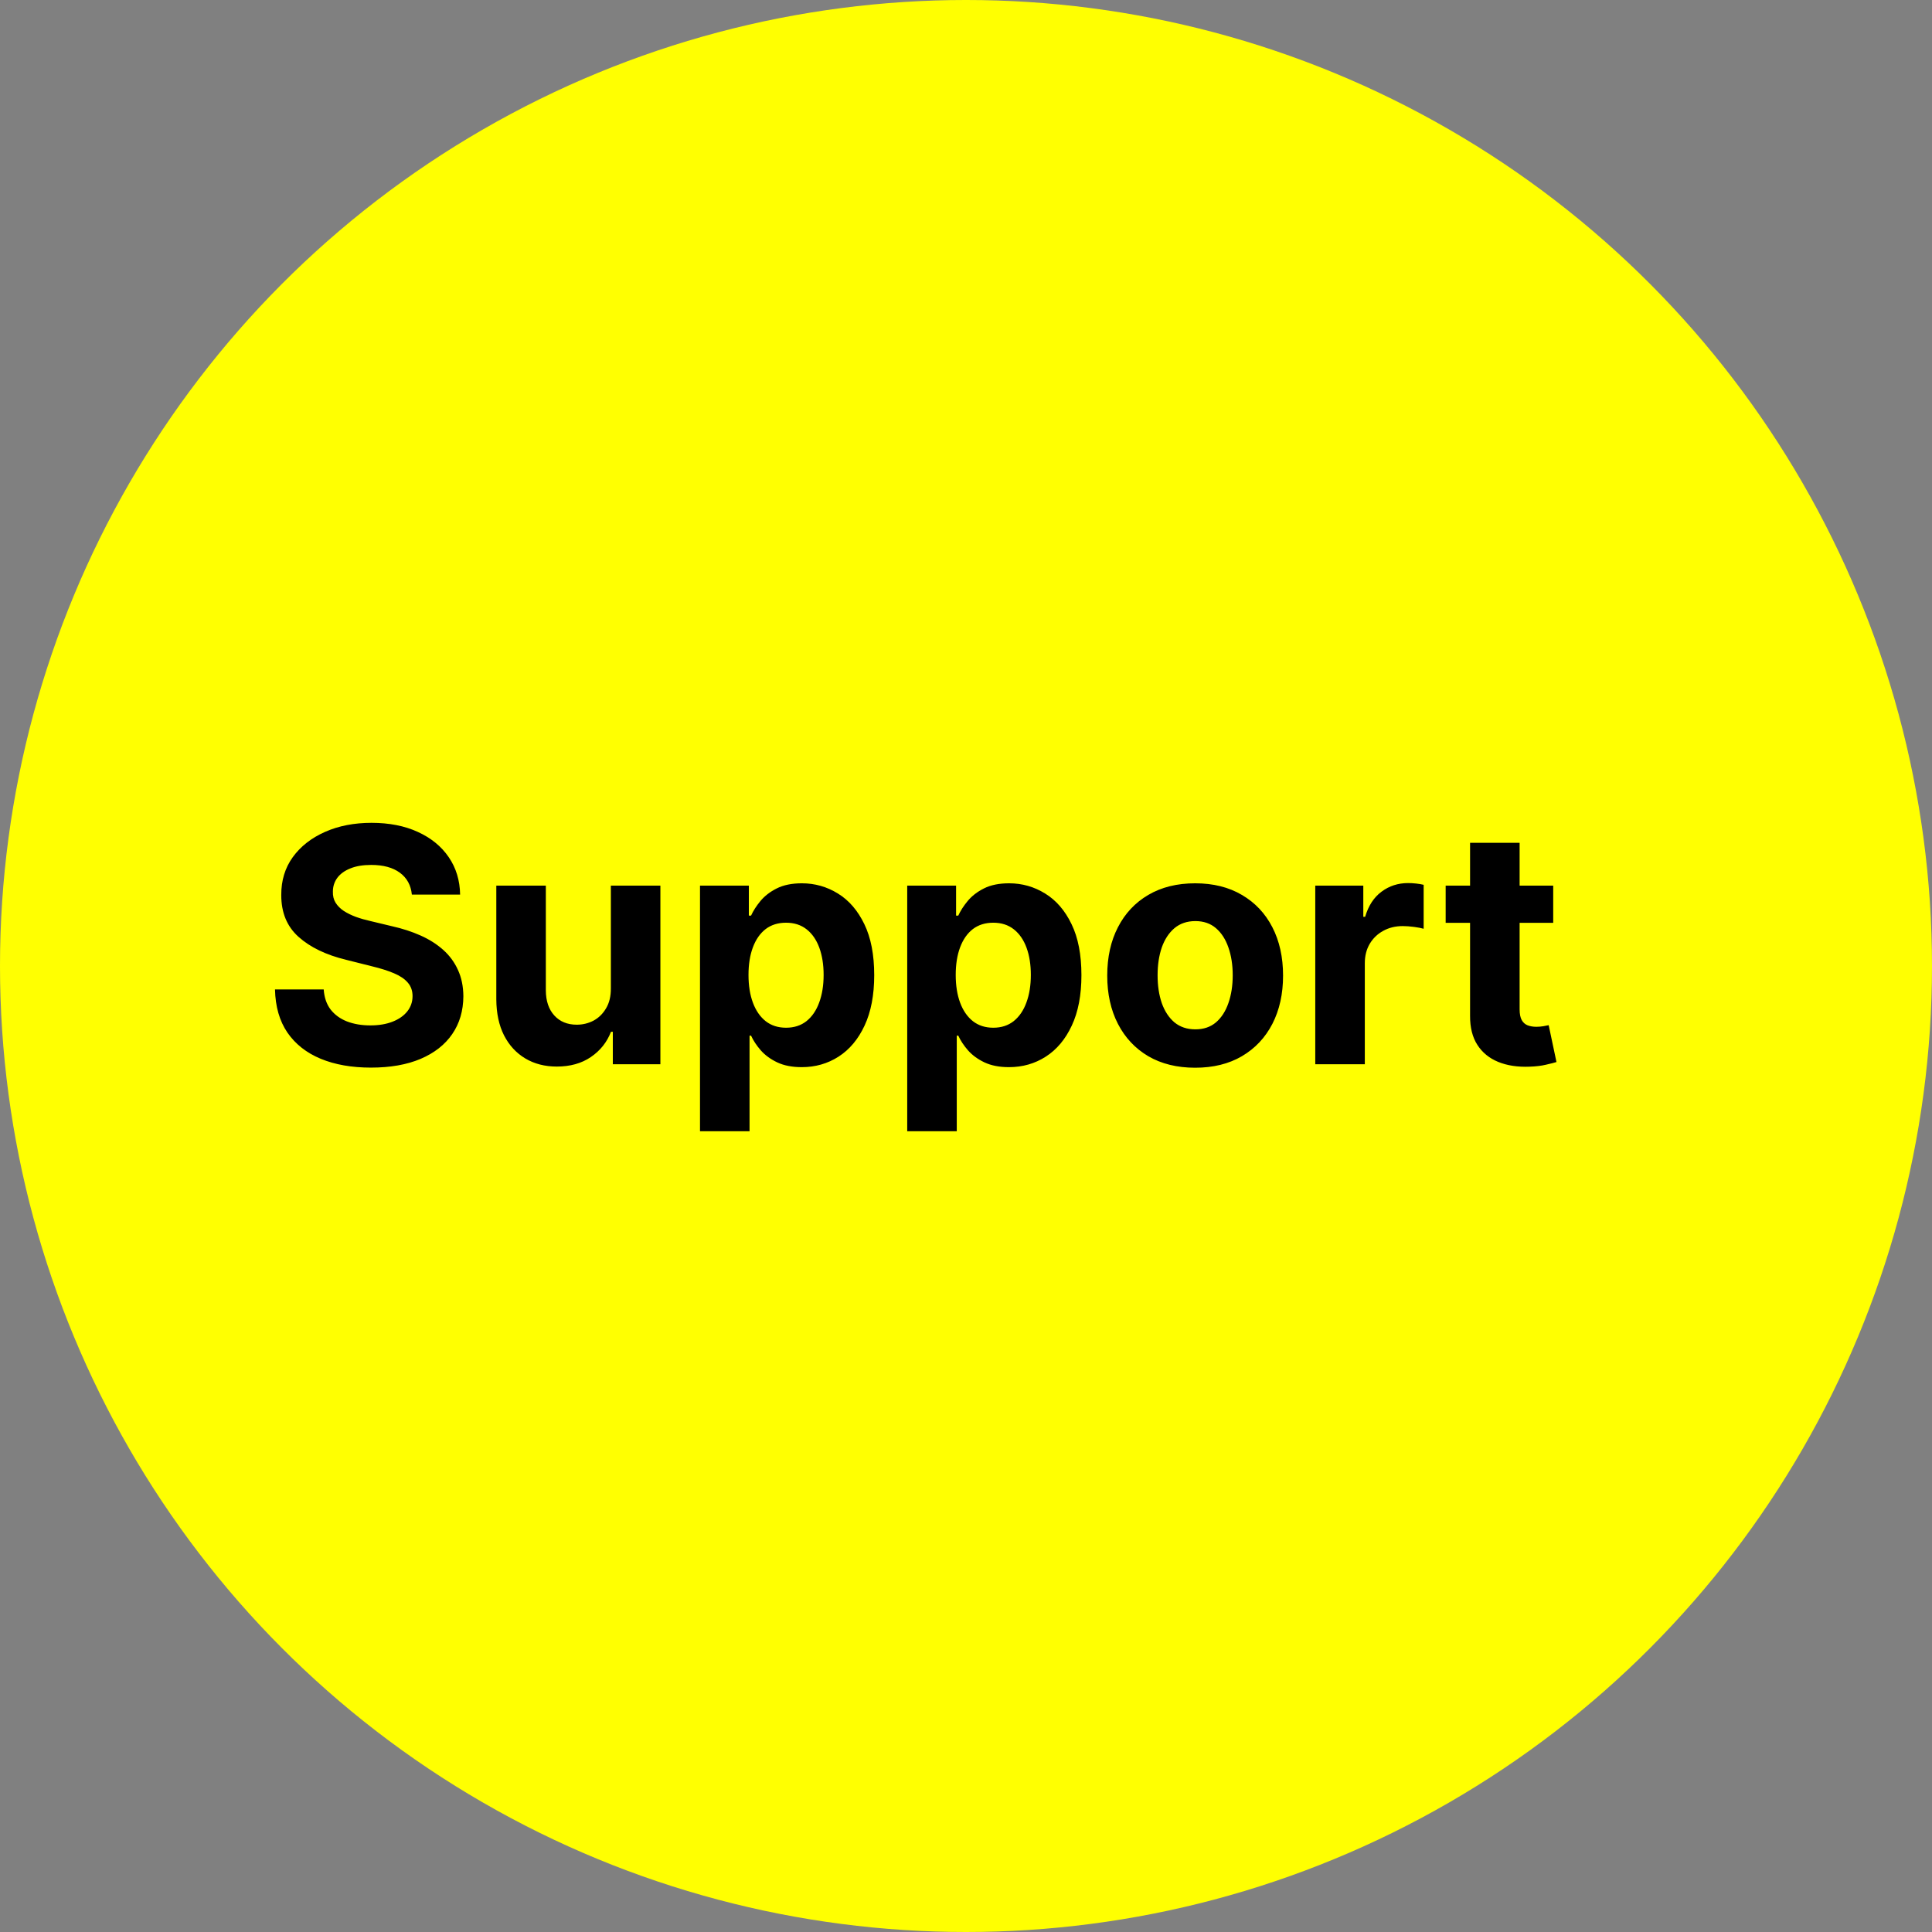
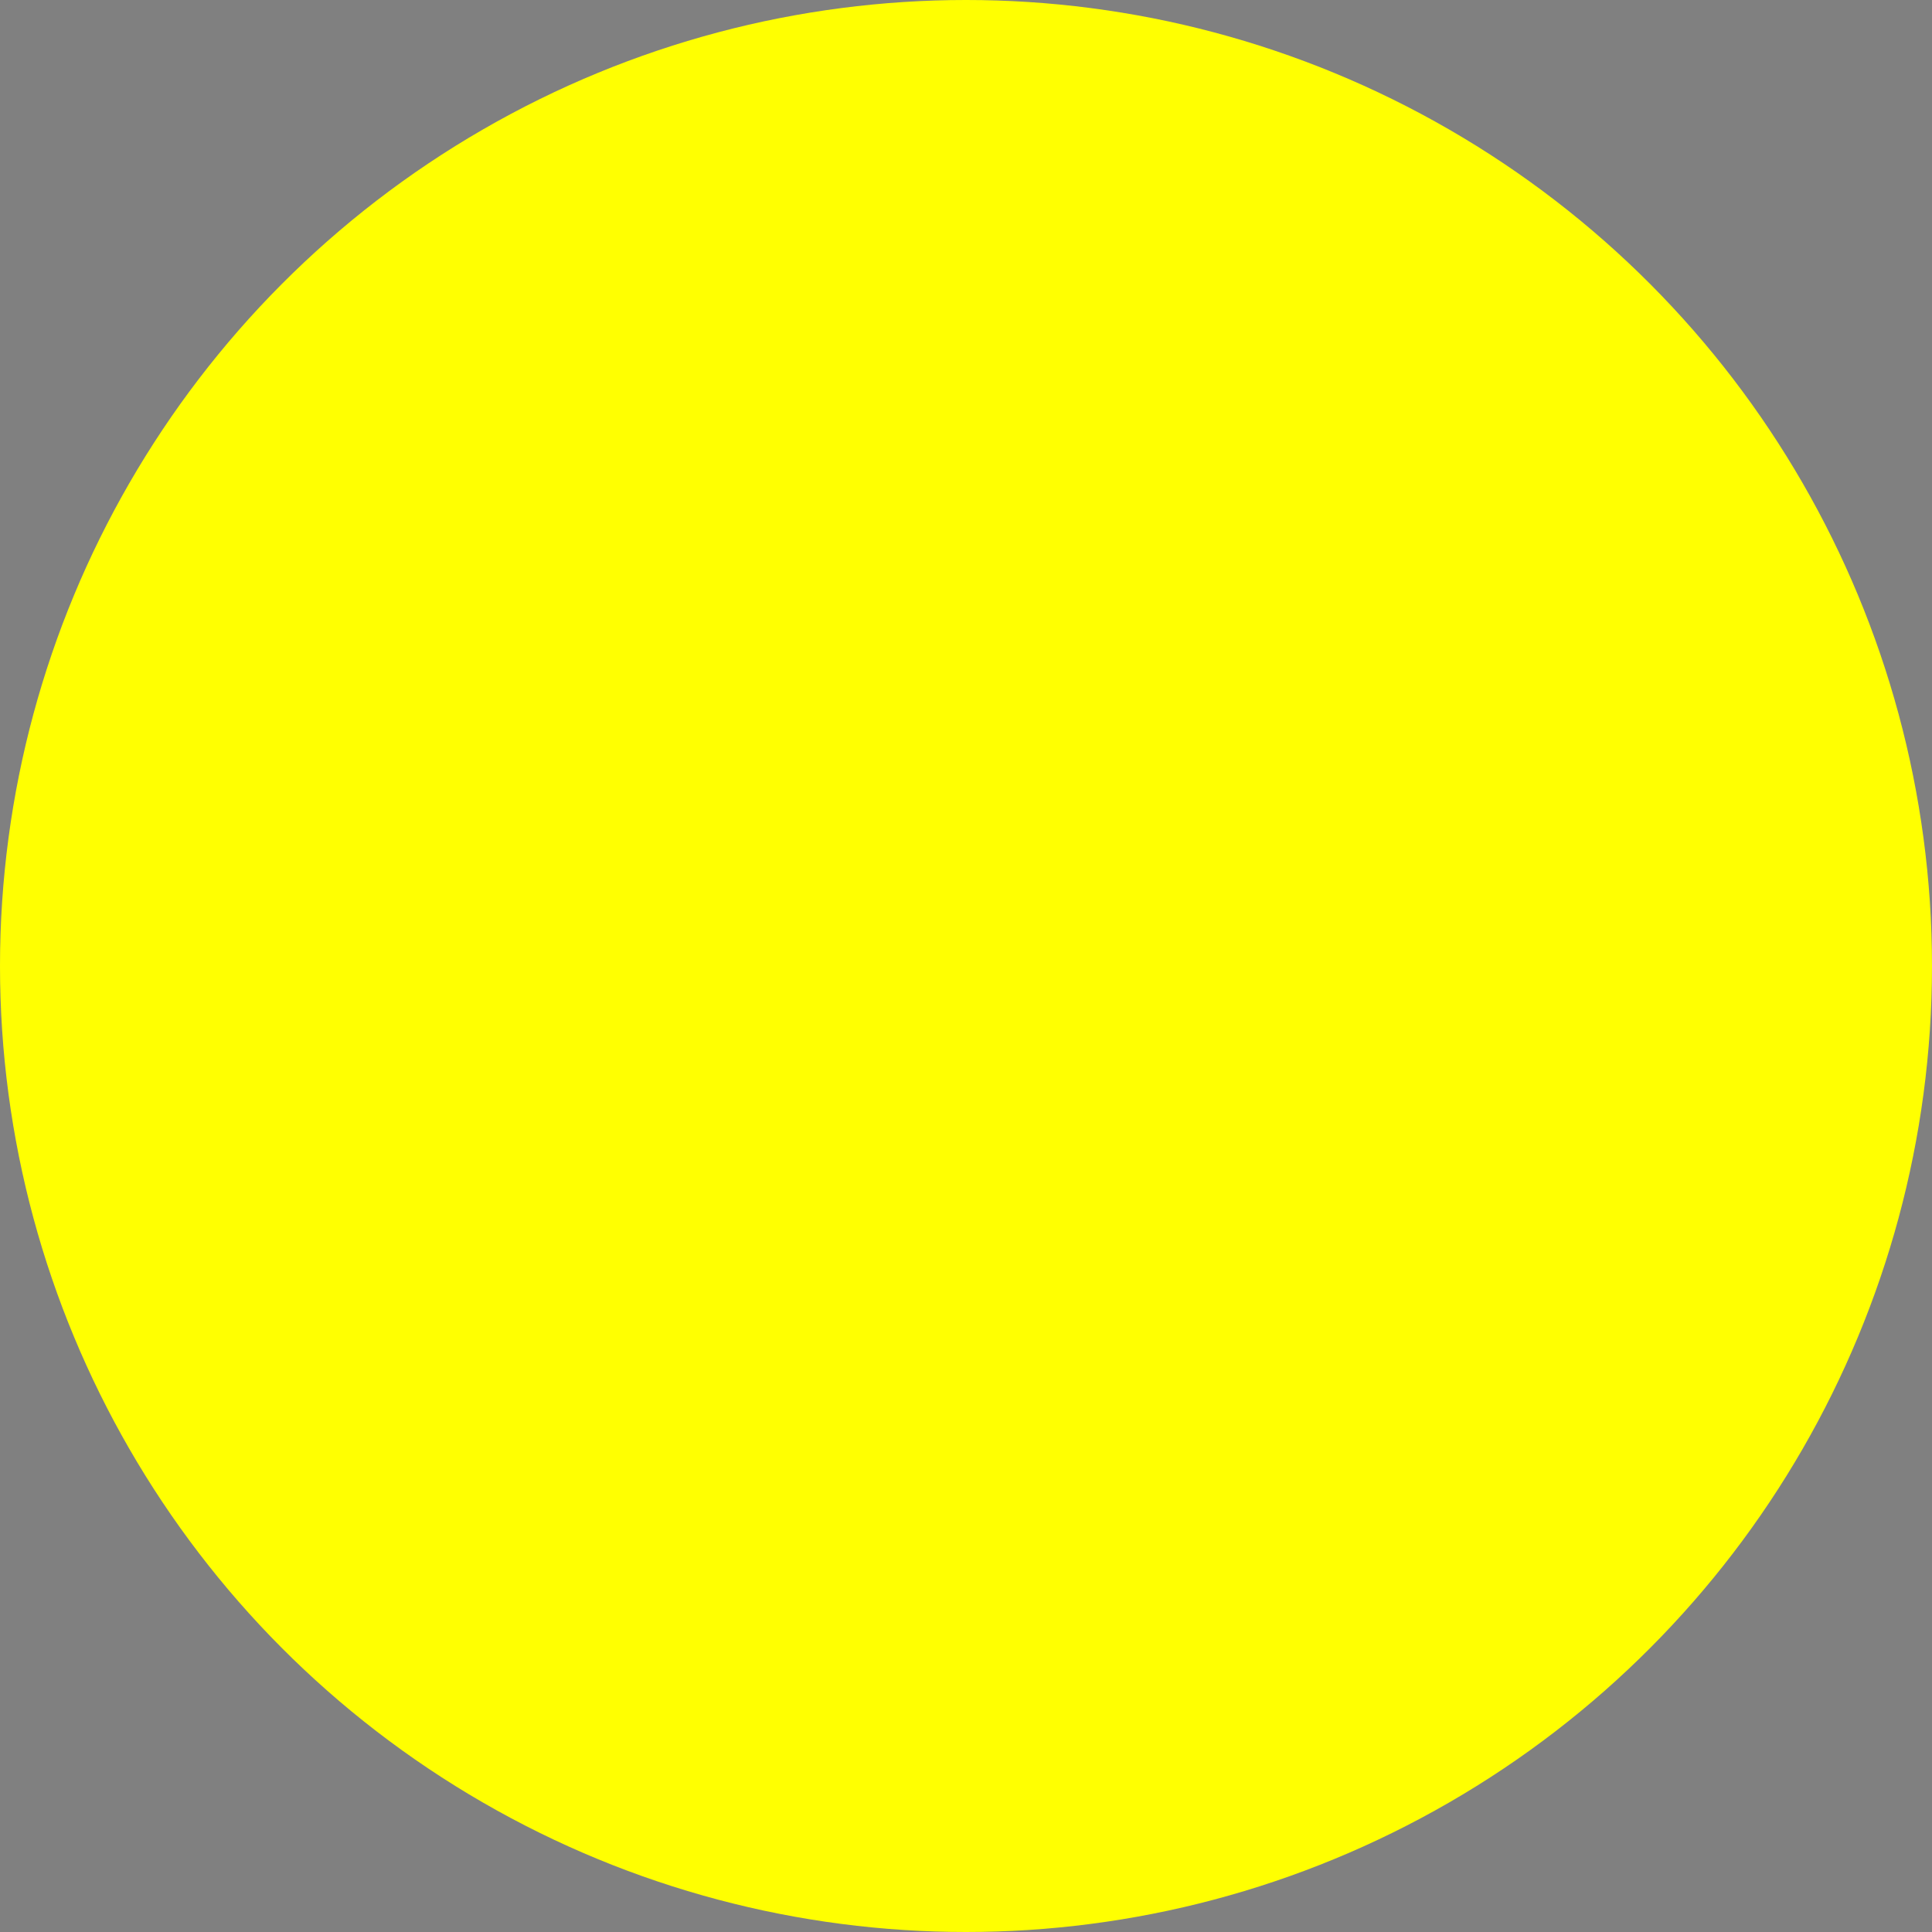
<svg xmlns="http://www.w3.org/2000/svg" width="118" height="118" viewBox="0 0 118 118" fill="none">
  <rect x="0" y="0" width="118" height="118" fill="#808080" stroke="none" />
  <circle cx="59" cy="59" r="59" fill="#FFFF01" />
-   <path d="M25.155 54.638C25.098 54.065 24.854 53.62 24.423 53.303C23.992 52.985 23.408 52.827 22.669 52.827C22.167 52.827 21.743 52.898 21.398 53.04C21.052 53.177 20.787 53.369 20.602 53.615C20.422 53.861 20.332 54.141 20.332 54.453C20.323 54.714 20.377 54.941 20.496 55.135C20.619 55.329 20.787 55.497 21 55.639C21.213 55.776 21.459 55.897 21.739 56.001C22.018 56.101 22.316 56.186 22.634 56.257L23.94 56.57C24.575 56.712 25.157 56.901 25.688 57.138C26.218 57.374 26.677 57.666 27.065 58.011C27.454 58.357 27.754 58.764 27.967 59.233C28.185 59.702 28.296 60.239 28.301 60.845C28.296 61.735 28.069 62.507 27.619 63.16C27.174 63.809 26.53 64.313 25.688 64.673C24.849 65.028 23.838 65.206 22.655 65.206C21.481 65.206 20.458 65.026 19.587 64.666C18.72 64.306 18.043 63.774 17.555 63.068C17.072 62.358 16.819 61.48 16.796 60.433H19.771C19.805 60.921 19.944 61.328 20.19 61.655C20.441 61.977 20.775 62.221 21.192 62.386C21.613 62.547 22.089 62.628 22.619 62.628C23.14 62.628 23.592 62.552 23.976 62.401C24.364 62.249 24.665 62.038 24.878 61.769C25.091 61.499 25.197 61.188 25.197 60.838C25.197 60.511 25.1 60.237 24.906 60.014C24.717 59.792 24.438 59.602 24.068 59.446C23.704 59.29 23.256 59.148 22.726 59.02L21.142 58.622C19.916 58.324 18.947 57.858 18.237 57.223C17.527 56.589 17.174 55.734 17.179 54.659C17.174 53.778 17.409 53.009 17.882 52.351C18.36 51.693 19.016 51.179 19.849 50.81C20.683 50.44 21.63 50.256 22.69 50.256C23.77 50.256 24.712 50.44 25.517 50.81C26.327 51.179 26.956 51.693 27.406 52.351C27.856 53.009 28.088 53.771 28.102 54.638H25.155ZM37.309 60.355V54.091H40.334V65H37.429V63.019H37.316C37.069 63.658 36.66 64.171 36.087 64.56C35.519 64.948 34.825 65.142 34.006 65.142C33.277 65.142 32.635 64.976 32.081 64.645C31.527 64.313 31.094 63.842 30.782 63.231C30.474 62.621 30.318 61.889 30.313 61.037V54.091H33.338V60.497C33.343 61.141 33.516 61.65 33.857 62.024C34.198 62.398 34.655 62.585 35.228 62.585C35.592 62.585 35.933 62.502 36.25 62.337C36.568 62.166 36.823 61.915 37.017 61.584C37.216 61.252 37.313 60.843 37.309 60.355ZM42.754 69.091V54.091H45.737V55.923H45.872C46.005 55.63 46.197 55.331 46.447 55.028C46.703 54.721 47.035 54.465 47.442 54.261C47.854 54.053 48.365 53.949 48.976 53.949C49.771 53.949 50.505 54.157 51.178 54.574C51.85 54.986 52.387 55.608 52.79 56.442C53.192 57.27 53.394 58.31 53.394 59.56C53.394 60.776 53.197 61.804 52.804 62.642C52.416 63.475 51.885 64.108 51.213 64.538C50.545 64.965 49.797 65.178 48.969 65.178C48.382 65.178 47.882 65.081 47.47 64.886C47.063 64.692 46.729 64.448 46.469 64.155C46.208 63.856 46.01 63.556 45.872 63.253H45.78V69.091H42.754ZM45.716 59.545C45.716 60.194 45.806 60.76 45.986 61.243C46.166 61.726 46.426 62.102 46.767 62.372C47.108 62.637 47.522 62.77 48.01 62.77C48.502 62.77 48.919 62.635 49.26 62.365C49.601 62.09 49.859 61.712 50.034 61.229C50.214 60.741 50.304 60.18 50.304 59.545C50.304 58.916 50.216 58.362 50.041 57.883C49.866 57.405 49.608 57.031 49.267 56.761C48.926 56.492 48.507 56.356 48.01 56.356C47.517 56.356 47.101 56.487 46.76 56.747C46.424 57.008 46.166 57.377 45.986 57.855C45.806 58.333 45.716 58.897 45.716 59.545ZM55.41 69.091V54.091H58.394V55.923H58.528C58.661 55.63 58.853 55.331 59.104 55.028C59.359 54.721 59.691 54.465 60.098 54.261C60.51 54.053 61.021 53.949 61.632 53.949C62.428 53.949 63.161 54.157 63.834 54.574C64.506 54.986 65.044 55.608 65.446 56.442C65.849 57.27 66.05 58.31 66.05 59.56C66.05 60.776 65.853 61.804 65.46 62.642C65.072 63.475 64.542 64.108 63.869 64.538C63.202 64.965 62.454 65.178 61.625 65.178C61.038 65.178 60.538 65.081 60.126 64.886C59.719 64.692 59.385 64.448 59.125 64.155C58.865 63.856 58.666 63.556 58.528 63.253H58.436V69.091H55.41ZM58.372 59.545C58.372 60.194 58.462 60.76 58.642 61.243C58.822 61.726 59.082 62.102 59.423 62.372C59.764 62.637 60.178 62.77 60.666 62.77C61.159 62.77 61.575 62.635 61.916 62.365C62.257 62.09 62.515 61.712 62.69 61.229C62.87 60.741 62.96 60.18 62.96 59.545C62.96 58.916 62.873 58.362 62.697 57.883C62.522 57.405 62.264 57.031 61.923 56.761C61.582 56.492 61.163 56.356 60.666 56.356C60.174 56.356 59.757 56.487 59.416 56.747C59.08 57.008 58.822 57.377 58.642 57.855C58.462 58.333 58.372 58.897 58.372 59.545ZM72.996 65.213C71.892 65.213 70.938 64.979 70.133 64.51C69.333 64.037 68.715 63.378 68.28 62.535C67.844 61.688 67.626 60.706 67.626 59.588C67.626 58.461 67.844 57.476 68.28 56.633C68.715 55.786 69.333 55.128 70.133 54.659C70.938 54.186 71.892 53.949 72.996 53.949C74.099 53.949 75.051 54.186 75.851 54.659C76.656 55.128 77.276 55.786 77.712 56.633C78.147 57.476 78.365 58.461 78.365 59.588C78.365 60.706 78.147 61.688 77.712 62.535C77.276 63.378 76.656 64.037 75.851 64.51C75.051 64.979 74.099 65.213 72.996 65.213ZM73.01 62.869C73.512 62.869 73.931 62.727 74.267 62.443C74.603 62.154 74.856 61.761 75.027 61.264C75.202 60.767 75.29 60.201 75.29 59.567C75.29 58.932 75.202 58.367 75.027 57.869C74.856 57.372 74.603 56.979 74.267 56.69C73.931 56.401 73.512 56.257 73.01 56.257C72.503 56.257 72.077 56.401 71.731 56.69C71.391 56.979 71.133 57.372 70.957 57.869C70.787 58.367 70.702 58.932 70.702 59.567C70.702 60.201 70.787 60.767 70.957 61.264C71.133 61.761 71.391 62.154 71.731 62.443C72.077 62.727 72.503 62.869 73.01 62.869ZM80.332 65V54.091H83.266V55.994H83.379C83.578 55.317 83.912 54.806 84.381 54.46C84.849 54.11 85.389 53.935 86 53.935C86.151 53.935 86.315 53.944 86.49 53.963C86.665 53.982 86.819 54.008 86.952 54.041V56.726C86.81 56.683 86.613 56.645 86.362 56.612C86.111 56.579 85.882 56.562 85.673 56.562C85.228 56.562 84.831 56.66 84.48 56.854C84.135 57.043 83.86 57.308 83.656 57.649C83.457 57.99 83.358 58.383 83.358 58.828V65H80.332ZM94.865 54.091V56.364H88.296V54.091H94.865ZM89.787 51.477H92.813V61.648C92.813 61.927 92.856 62.145 92.941 62.301C93.026 62.453 93.144 62.559 93.296 62.621C93.452 62.682 93.632 62.713 93.836 62.713C93.978 62.713 94.12 62.701 94.262 62.678C94.404 62.649 94.513 62.628 94.588 62.614L95.064 64.865C94.913 64.912 94.7 64.967 94.425 65.028C94.15 65.095 93.817 65.135 93.424 65.149C92.695 65.178 92.055 65.081 91.506 64.858C90.962 64.635 90.538 64.29 90.235 63.821C89.932 63.352 89.783 62.76 89.787 62.045V51.477Z" fill="black" />
</svg>